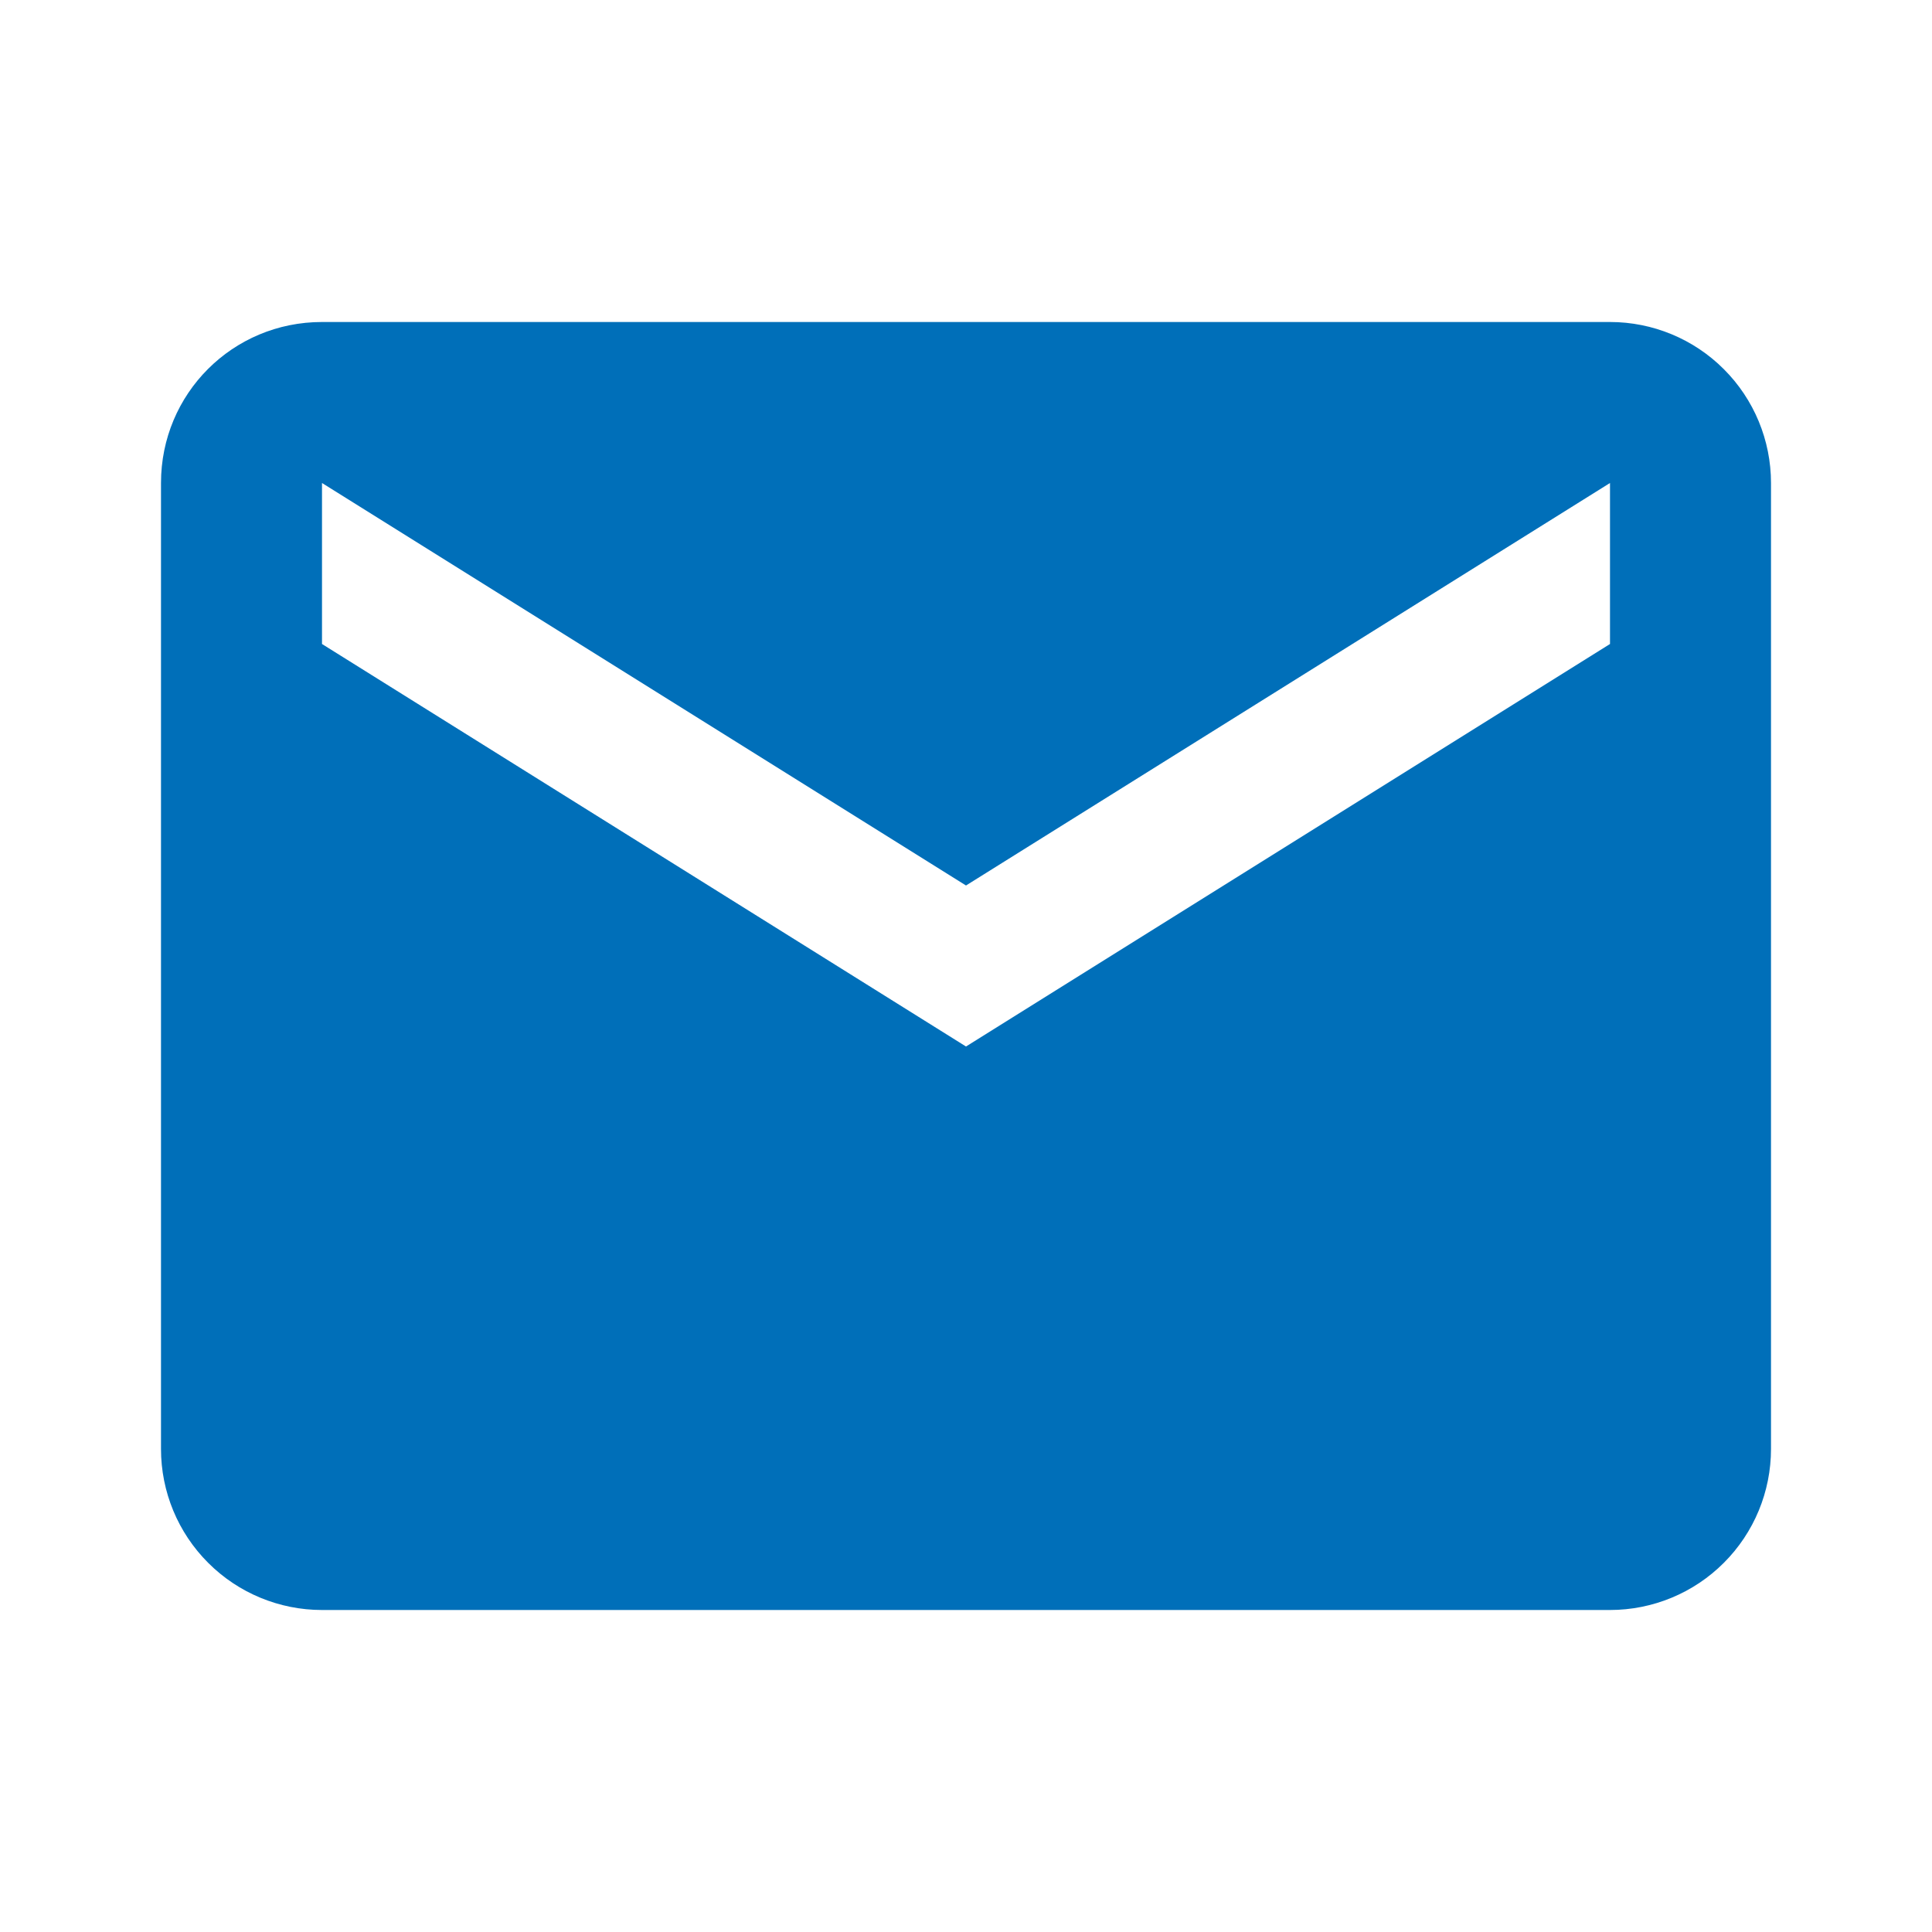
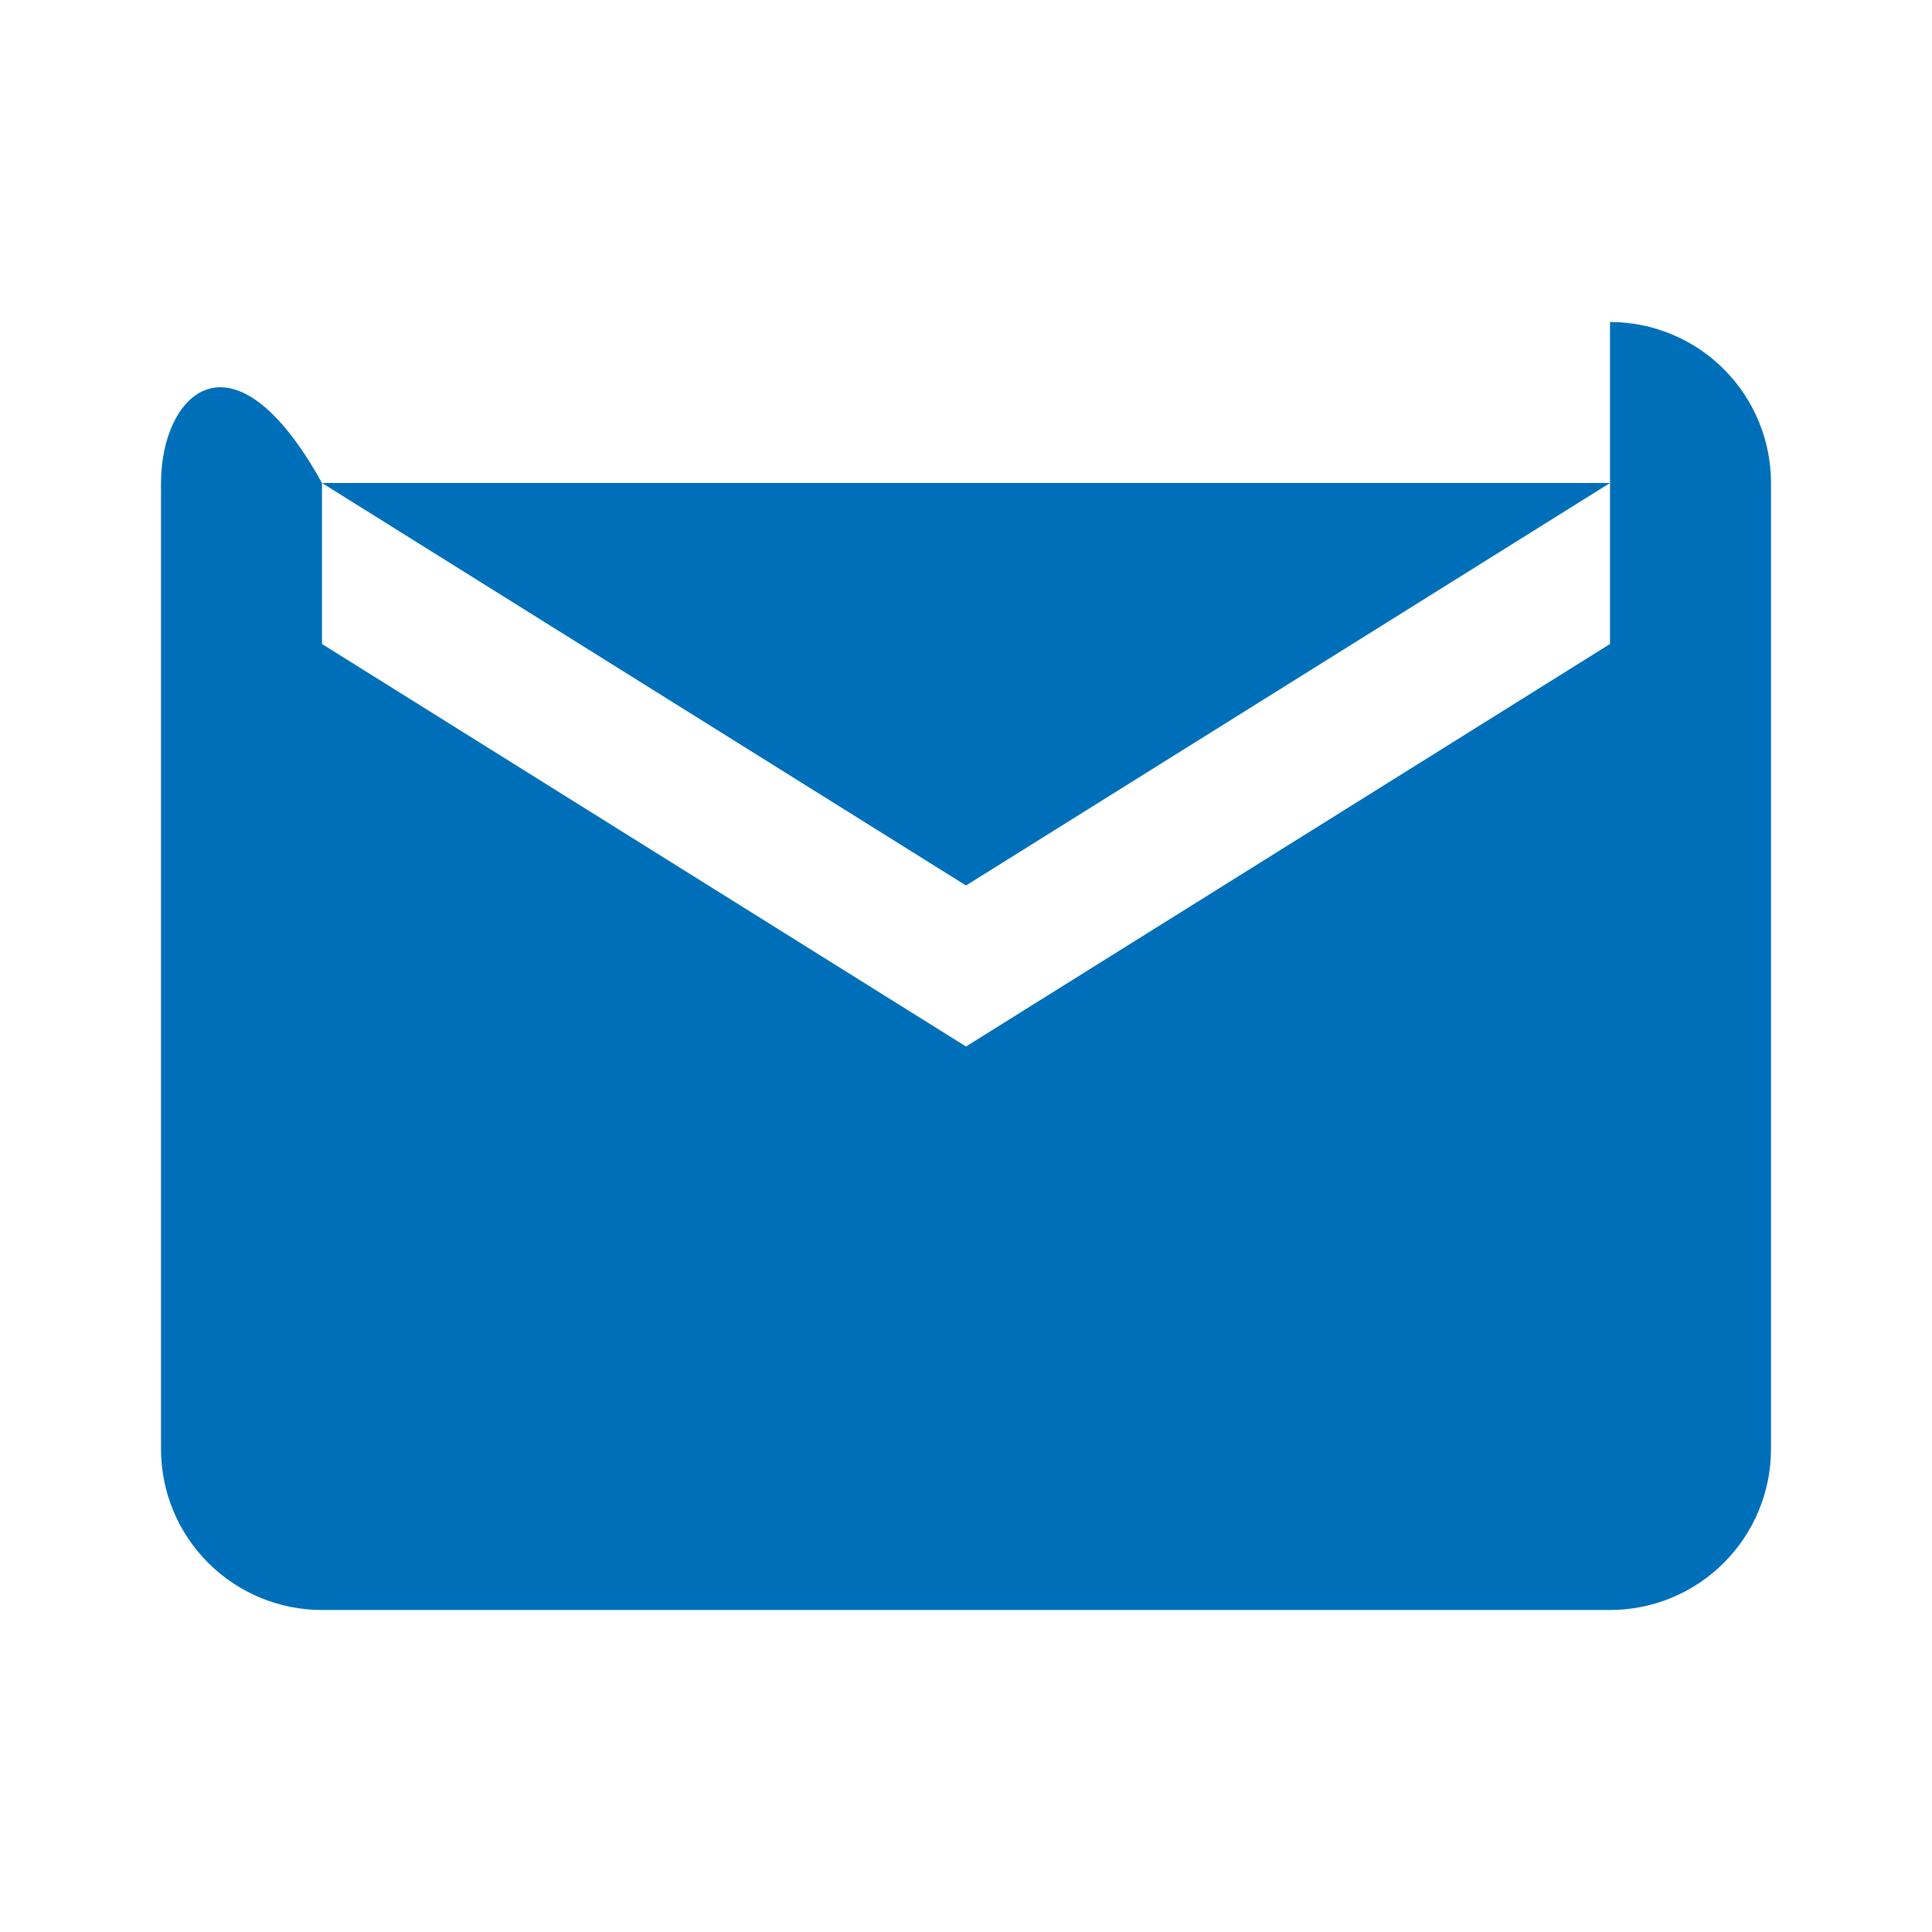
<svg xmlns="http://www.w3.org/2000/svg" width="36" height="36" viewBox="0 0 36 36" fill="none">
-   <path d="M30 12L18 19.5L6 12V9L18 16.5L30 9M30 6H6C4.335 6 3 7.335 3 9V27C3 27.796 3.316 28.559 3.879 29.121C4.441 29.684 5.204 30 6 30H30C30.796 30 31.559 29.684 32.121 29.121C32.684 28.559 33 27.796 33 27V9C33 8.204 32.684 7.441 32.121 6.879C31.559 6.316 30.796 6 30 6Z" fill="#006FB9" />
+   <path d="M30 12L18 19.5L6 12V9L18 16.5L30 9H6C4.335 6 3 7.335 3 9V27C3 27.796 3.316 28.559 3.879 29.121C4.441 29.684 5.204 30 6 30H30C30.796 30 31.559 29.684 32.121 29.121C32.684 28.559 33 27.796 33 27V9C33 8.204 32.684 7.441 32.121 6.879C31.559 6.316 30.796 6 30 6Z" fill="#006FB9" />
</svg>